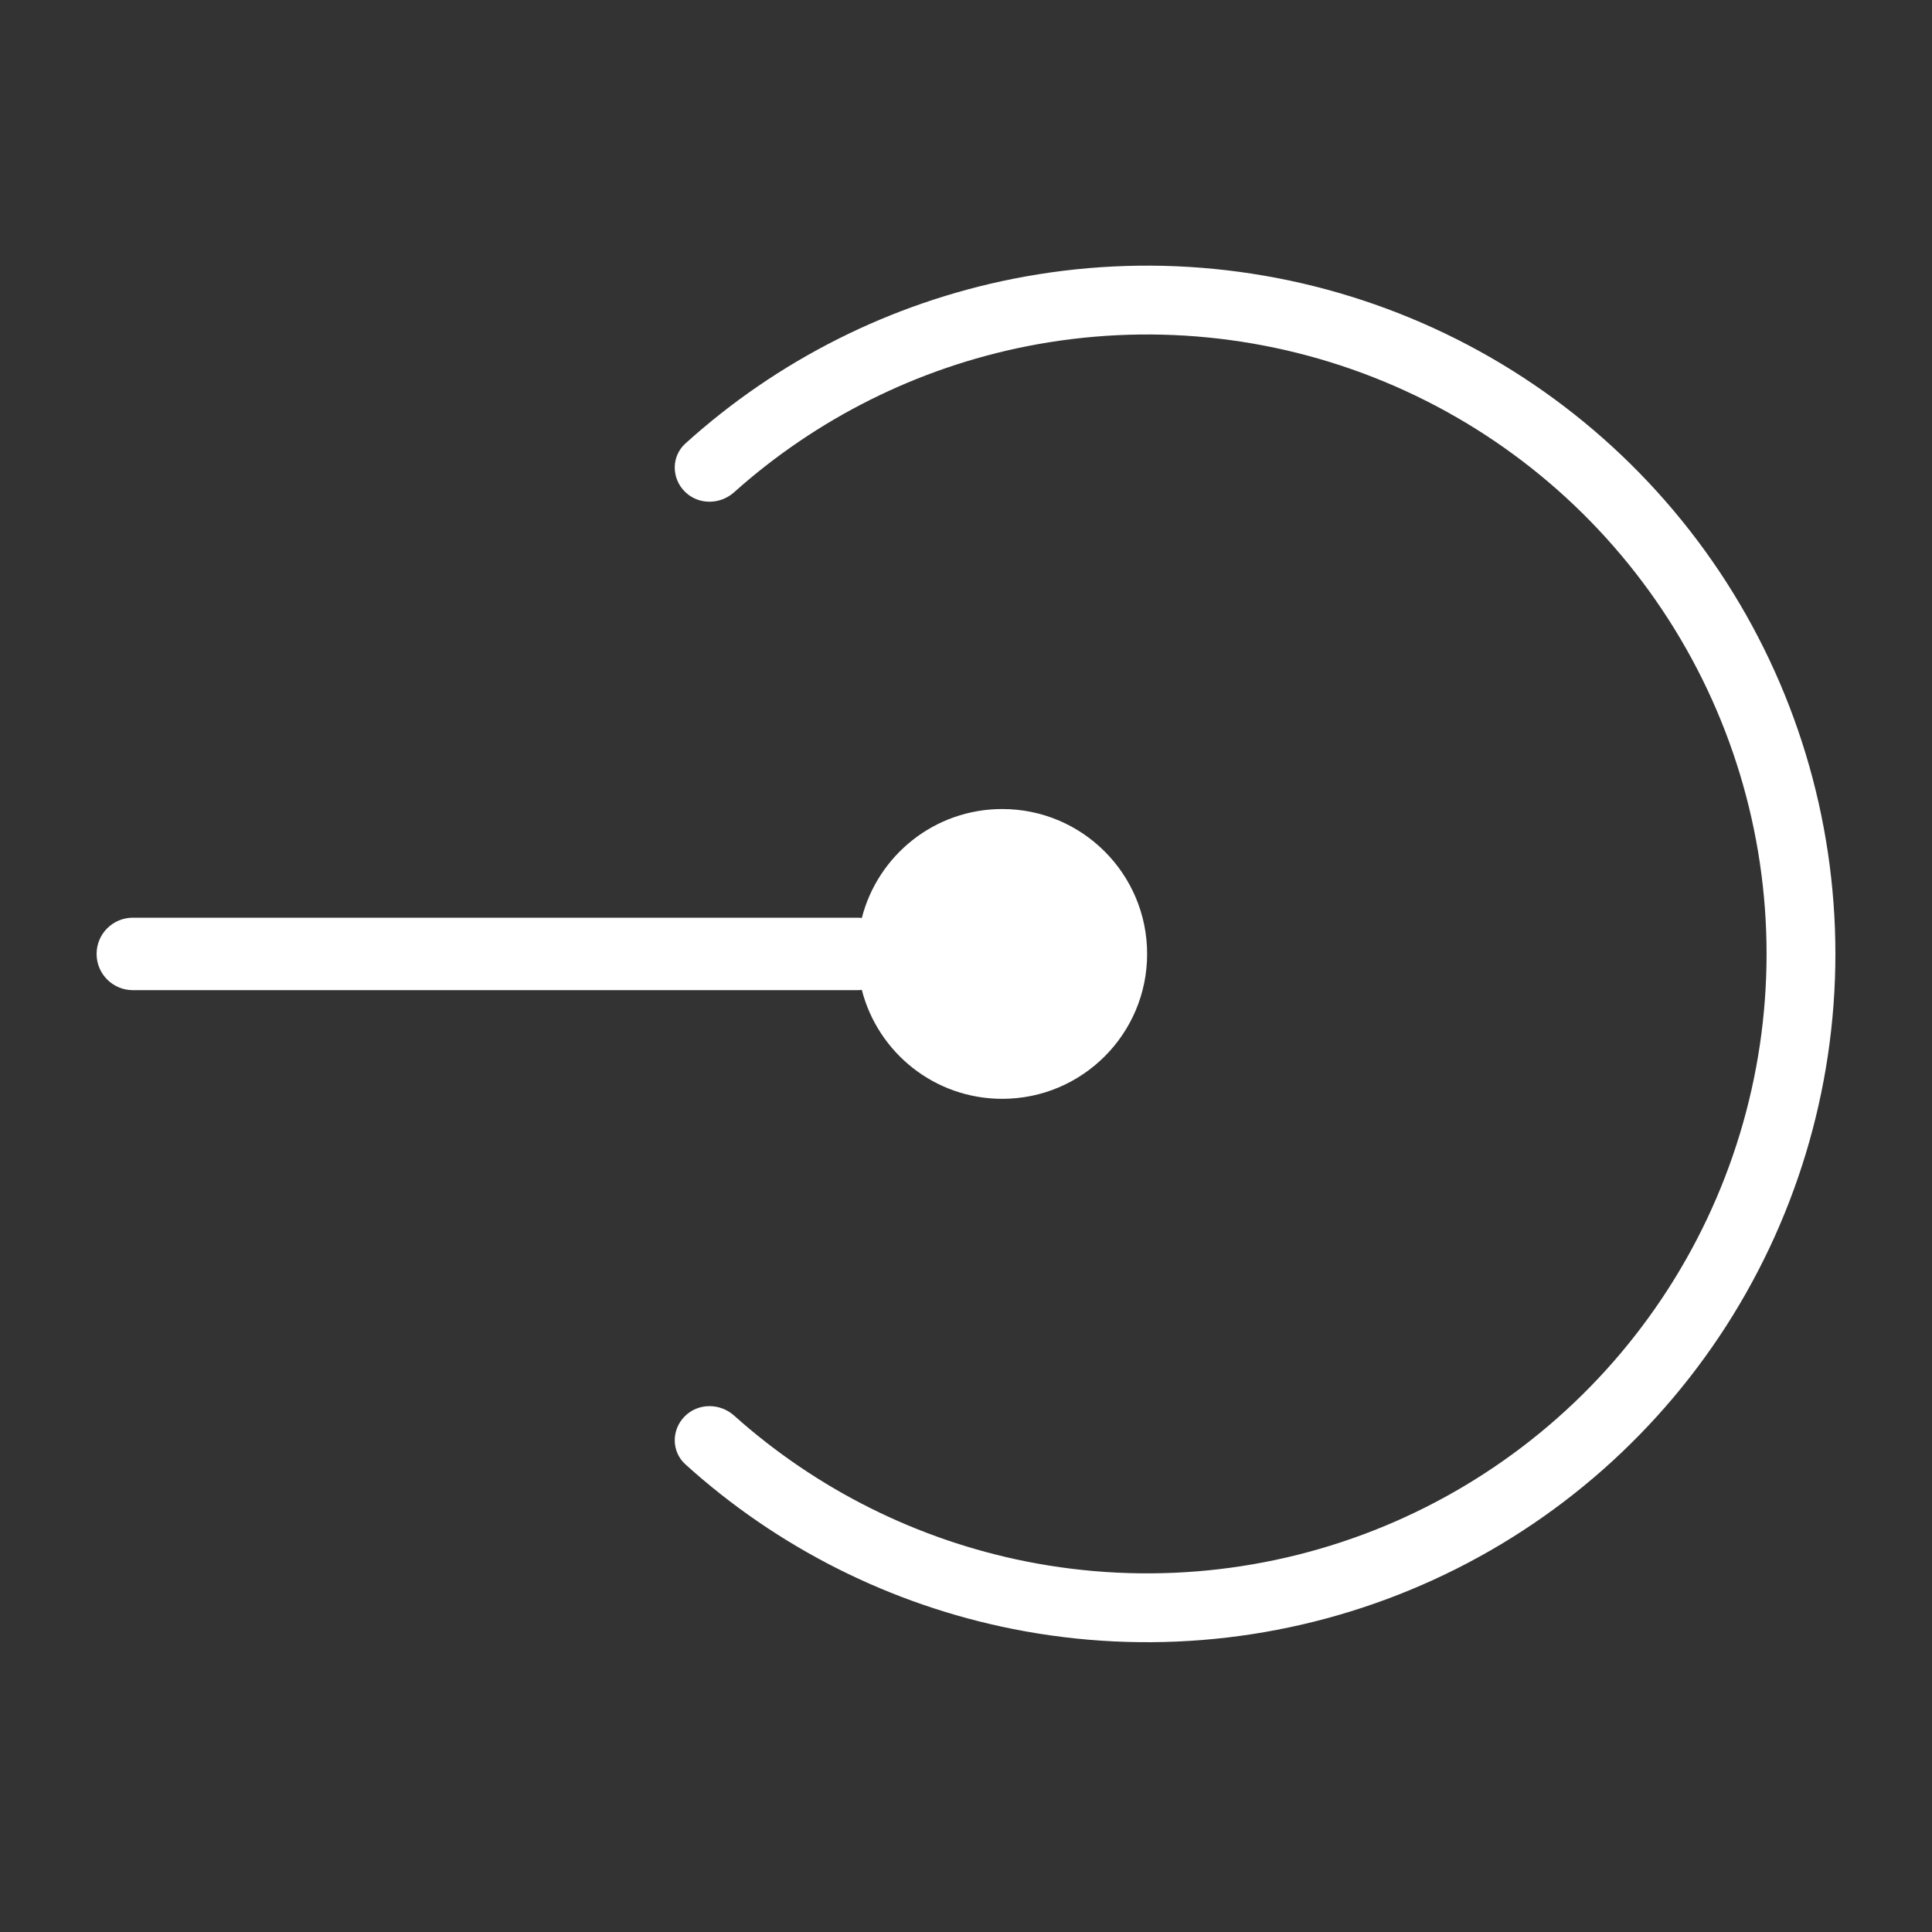
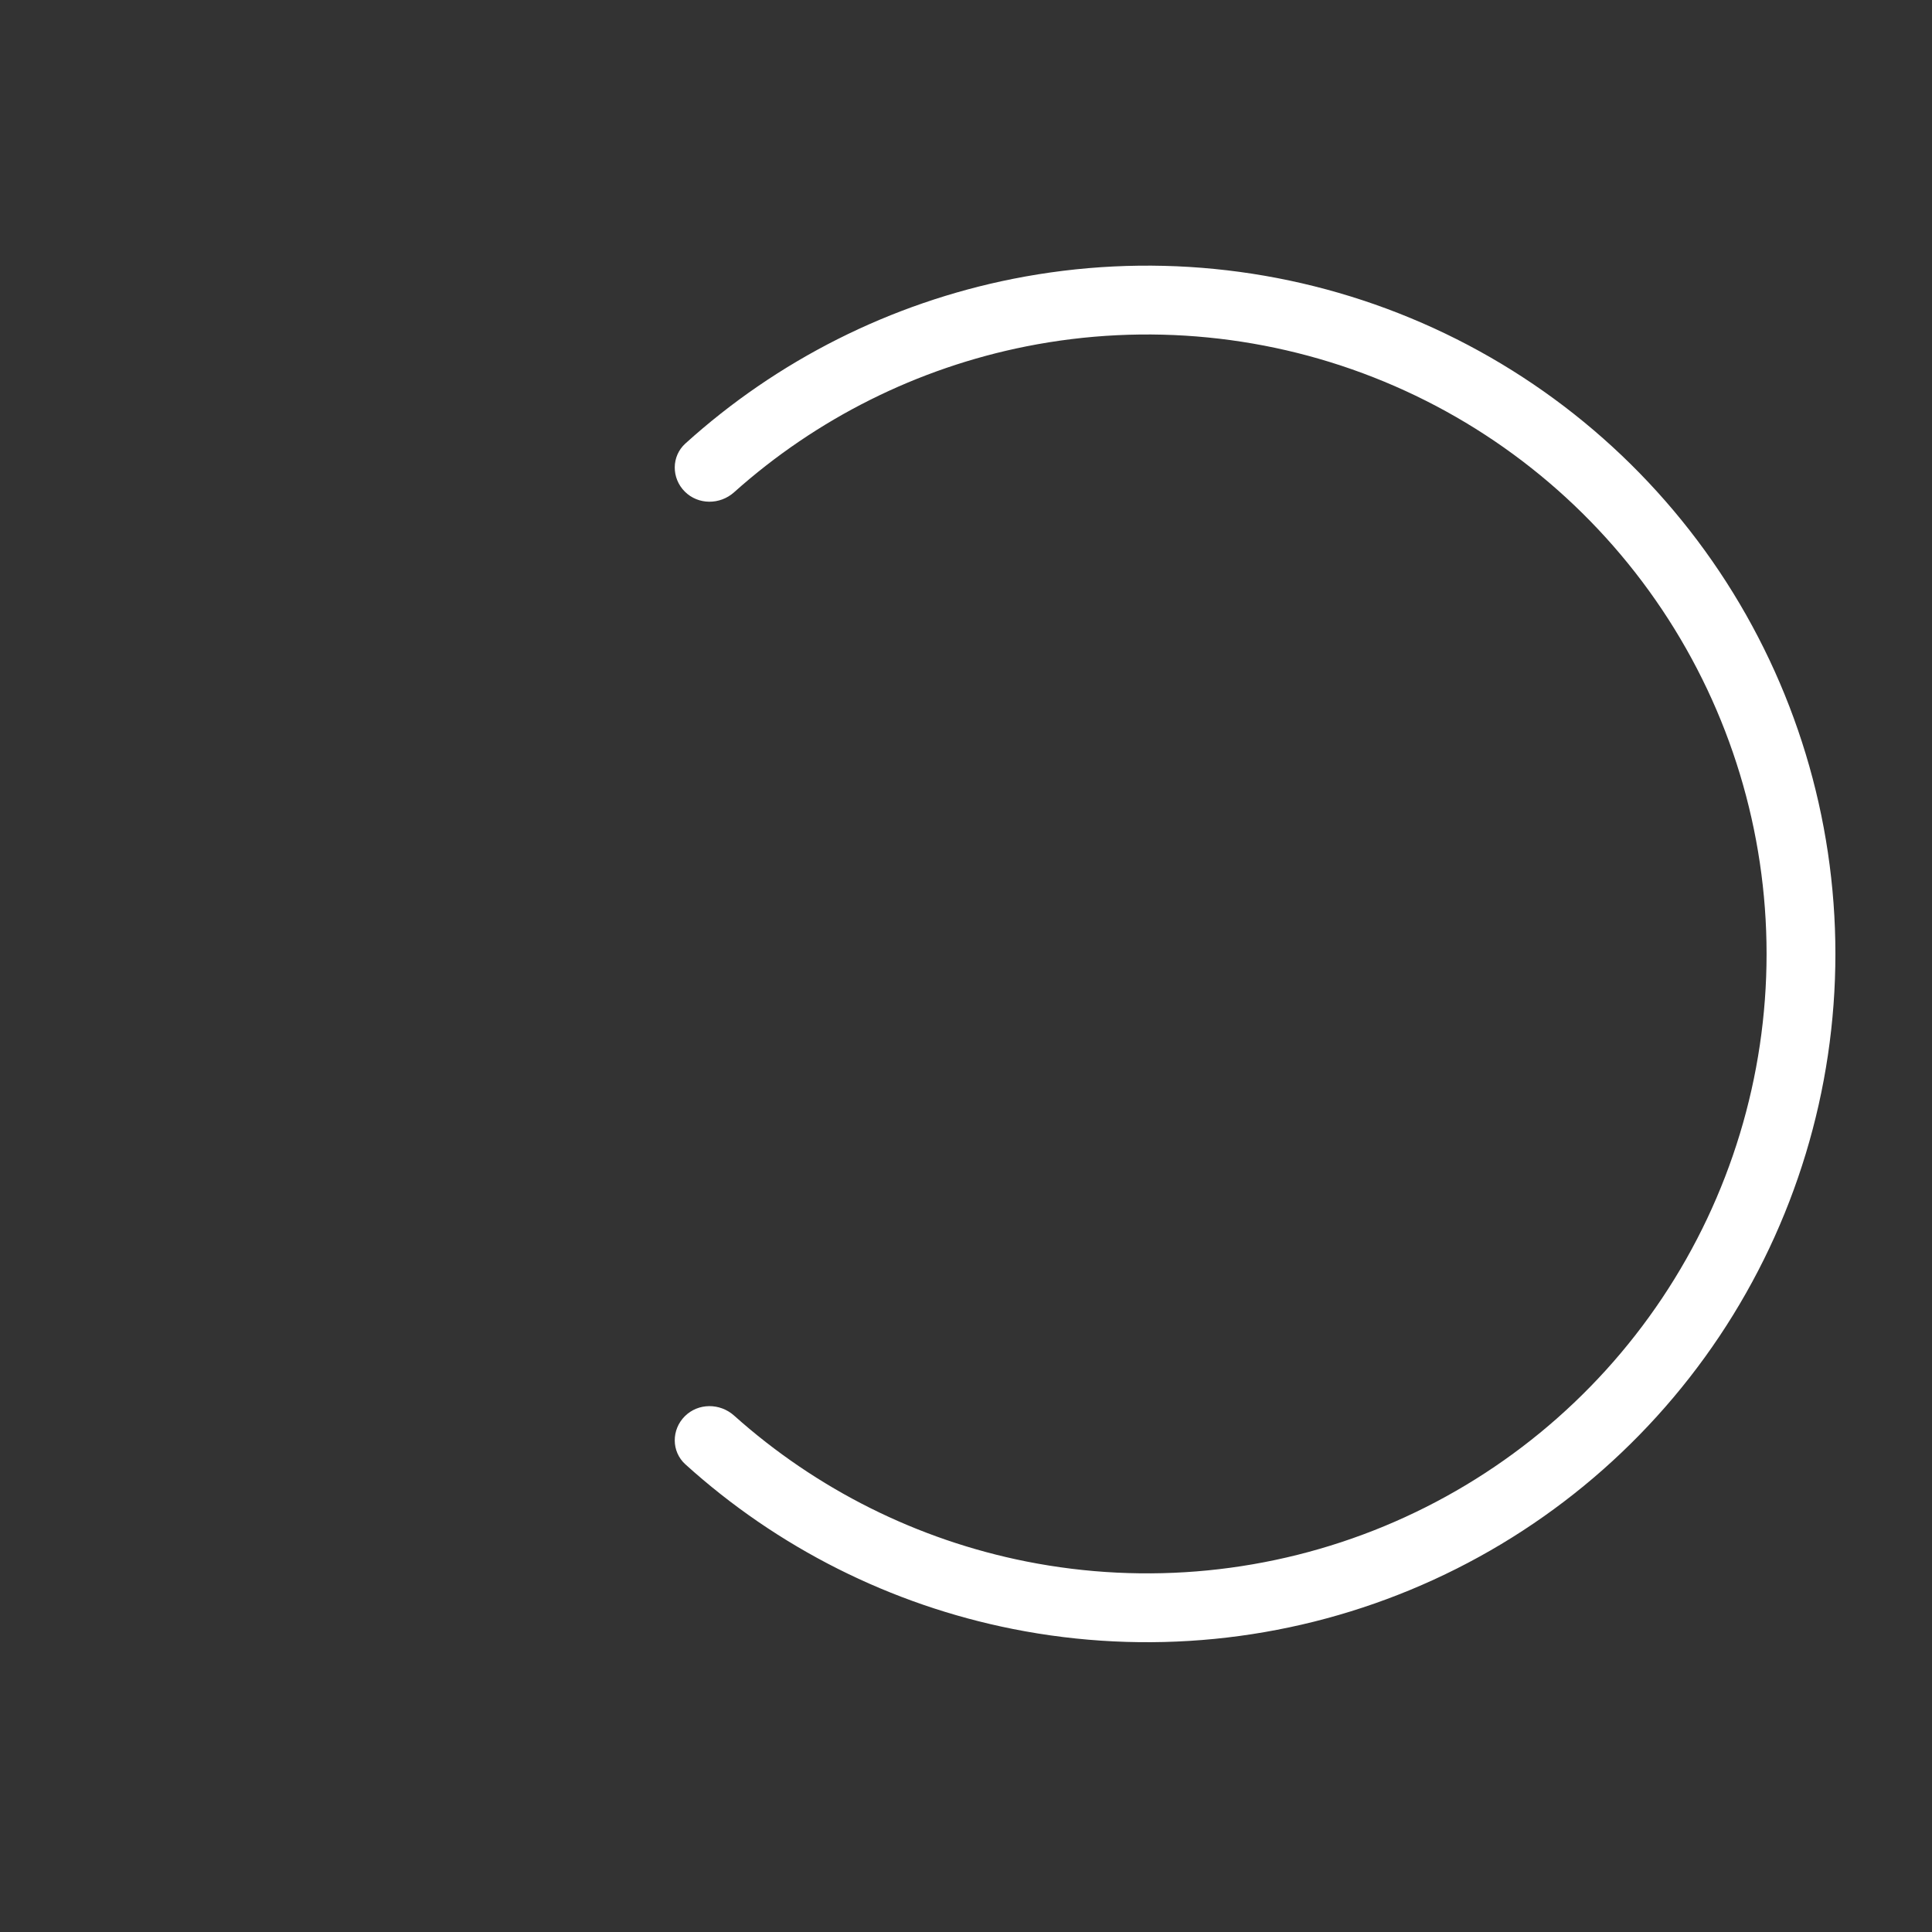
<svg xmlns="http://www.w3.org/2000/svg" width="64" height="64" viewBox="0 0 64 64" fill="none">
  <rect x="0" y="0" width="64" height="64" fill="#333333" stroke="none" />
  <path d="M22.684 16.284C22.239 15.839 22.237 15.115 22.704 14.692C25.755 11.932 29.503 10.044 33.552 9.238C37.975 8.358 42.559 8.81 46.725 10.536C50.892 12.261 54.452 15.184 56.958 18.933C59.463 22.683 60.8 27.091 60.8 31.6C60.8 36.109 59.463 40.518 56.958 44.267C54.452 48.017 50.892 50.939 46.725 52.664C42.559 54.39 37.975 54.842 33.552 53.962C29.503 53.157 25.755 51.268 22.704 48.508C22.237 48.085 22.239 47.361 22.684 46.916C23.129 46.471 23.849 46.473 24.318 46.893C27.049 49.336 30.39 51.008 33.997 51.726C37.977 52.517 42.103 52.111 45.853 50.558C49.602 49.005 52.807 46.375 55.062 43C57.317 39.626 58.52 35.658 58.52 31.6C58.52 27.542 57.317 23.574 55.062 20.2C52.807 16.825 49.602 14.195 45.853 12.642C42.103 11.089 37.977 10.683 33.997 11.474C30.39 12.192 27.049 13.864 24.318 16.307C23.849 16.727 23.129 16.729 22.684 16.284Z" fill="white" />
-   <path fill-rule="evenodd" clip-rule="evenodd" d="M33.2 36.4C35.851 36.4 38 34.251 38 31.6C38 28.949 35.851 26.8 33.2 26.8C30.96 26.8 29.079 28.334 28.549 30.409C28.5 30.403 28.451 30.4 28.4 30.4H4.4C3.737 30.4 3.2 30.937 3.2 31.6C3.2 32.263 3.737 32.8 4.4 32.8H28.4C28.451 32.8 28.5 32.797 28.549 32.791C29.079 34.866 30.96 36.4 33.2 36.4Z" fill="white" />
</svg>